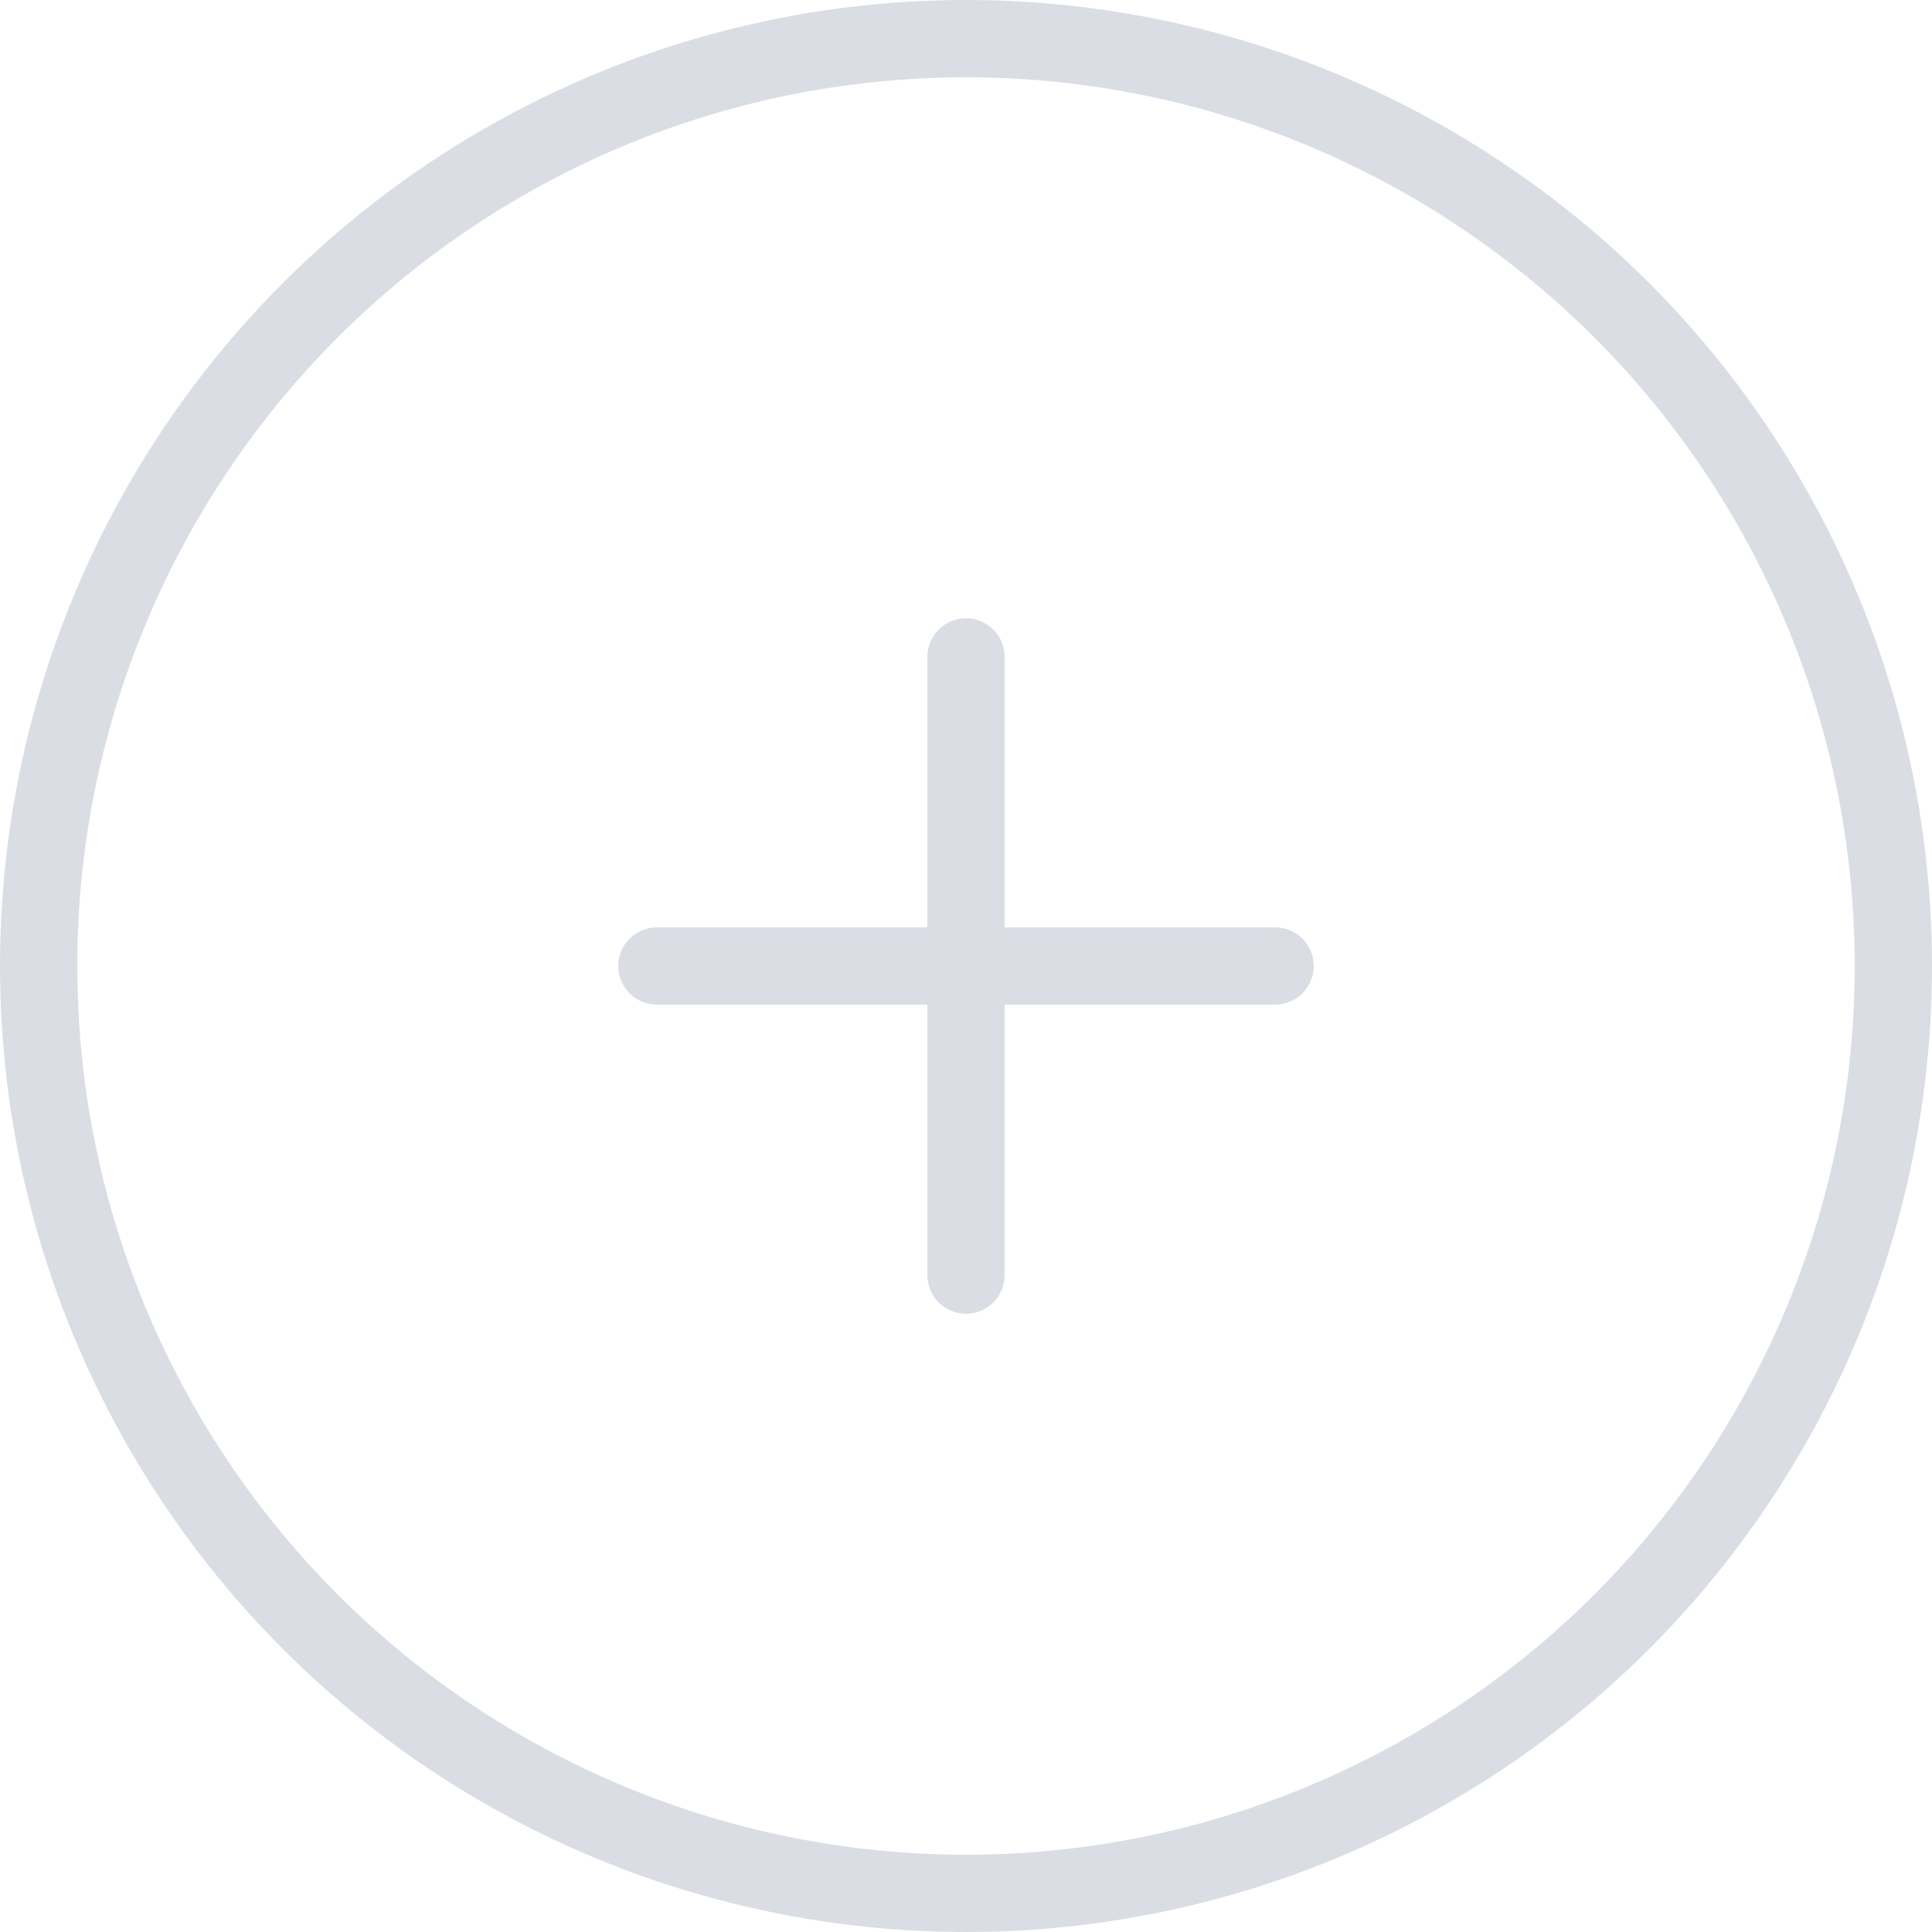
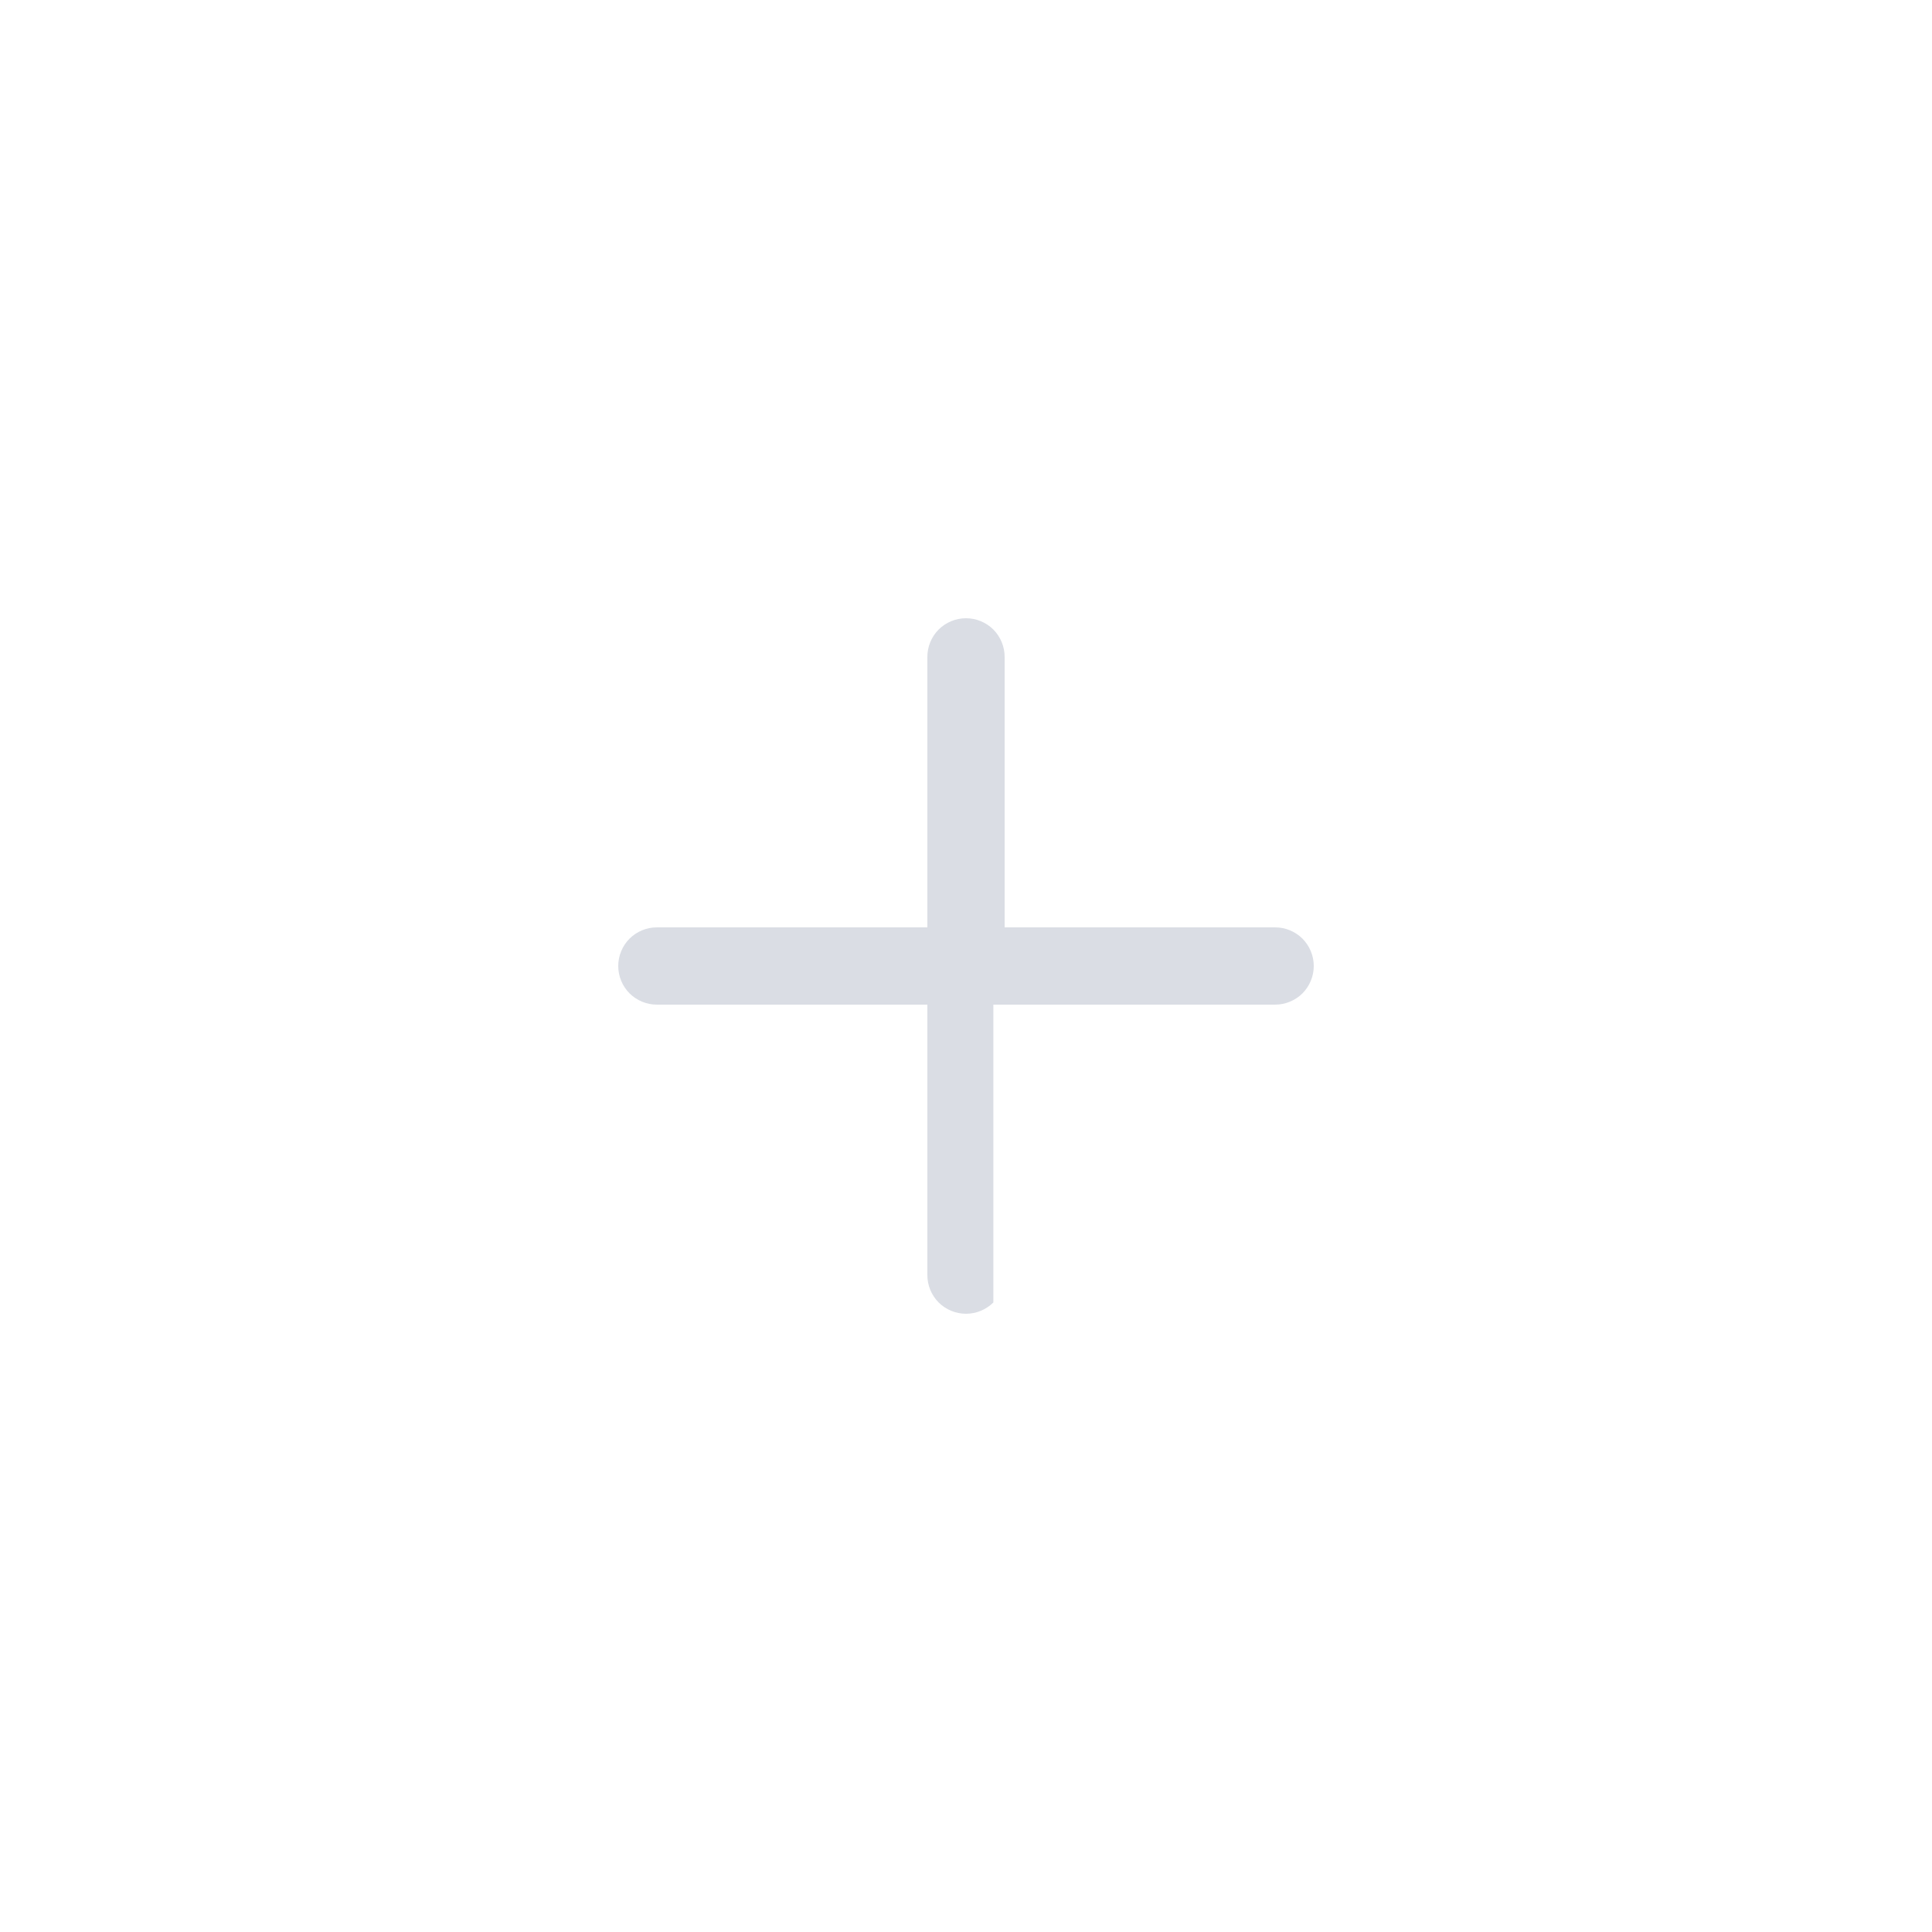
<svg xmlns="http://www.w3.org/2000/svg" width="25" height="25" viewBox="0 0 25 25" fill="none">
-   <circle cx="12.5" cy="12.5" r="12" stroke="#DADDE4" />
-   <path d="M16.5 12H13V8.5C13 8.367 12.947 8.24 12.854 8.146C12.76 8.053 12.633 8 12.5 8C12.367 8 12.24 8.053 12.146 8.146C12.053 8.24 12 8.367 12 8.5V12H8.5C8.367 12 8.24 12.053 8.146 12.146C8.053 12.24 8 12.367 8 12.5C8 12.633 8.053 12.76 8.146 12.854C8.24 12.947 8.367 13 8.5 13H12V16.5C12 16.633 12.053 16.76 12.146 16.854C12.24 16.947 12.367 17 12.5 17C12.633 17 12.76 16.947 12.854 16.854C12.947 16.76 13 16.633 13 16.5V13H16.5C16.633 13 16.76 12.947 16.854 12.854C16.947 12.76 17 12.633 17 12.5C17 12.367 16.947 12.24 16.854 12.146C16.76 12.053 16.633 12 16.5 12Z" fill="#DADDE4" />
+   <path d="M16.5 12H13V8.5C13 8.367 12.947 8.24 12.854 8.146C12.76 8.053 12.633 8 12.5 8C12.367 8 12.24 8.053 12.146 8.146C12.053 8.24 12 8.367 12 8.5V12H8.5C8.367 12 8.24 12.053 8.146 12.146C8.053 12.24 8 12.367 8 12.5C8 12.633 8.053 12.76 8.146 12.854C8.24 12.947 8.367 13 8.5 13H12V16.5C12 16.633 12.053 16.76 12.146 16.854C12.24 16.947 12.367 17 12.5 17C12.633 17 12.76 16.947 12.854 16.854V13H16.5C16.633 13 16.76 12.947 16.854 12.854C16.947 12.76 17 12.633 17 12.5C17 12.367 16.947 12.24 16.854 12.146C16.76 12.053 16.633 12 16.5 12Z" fill="#DADDE4" />
</svg>